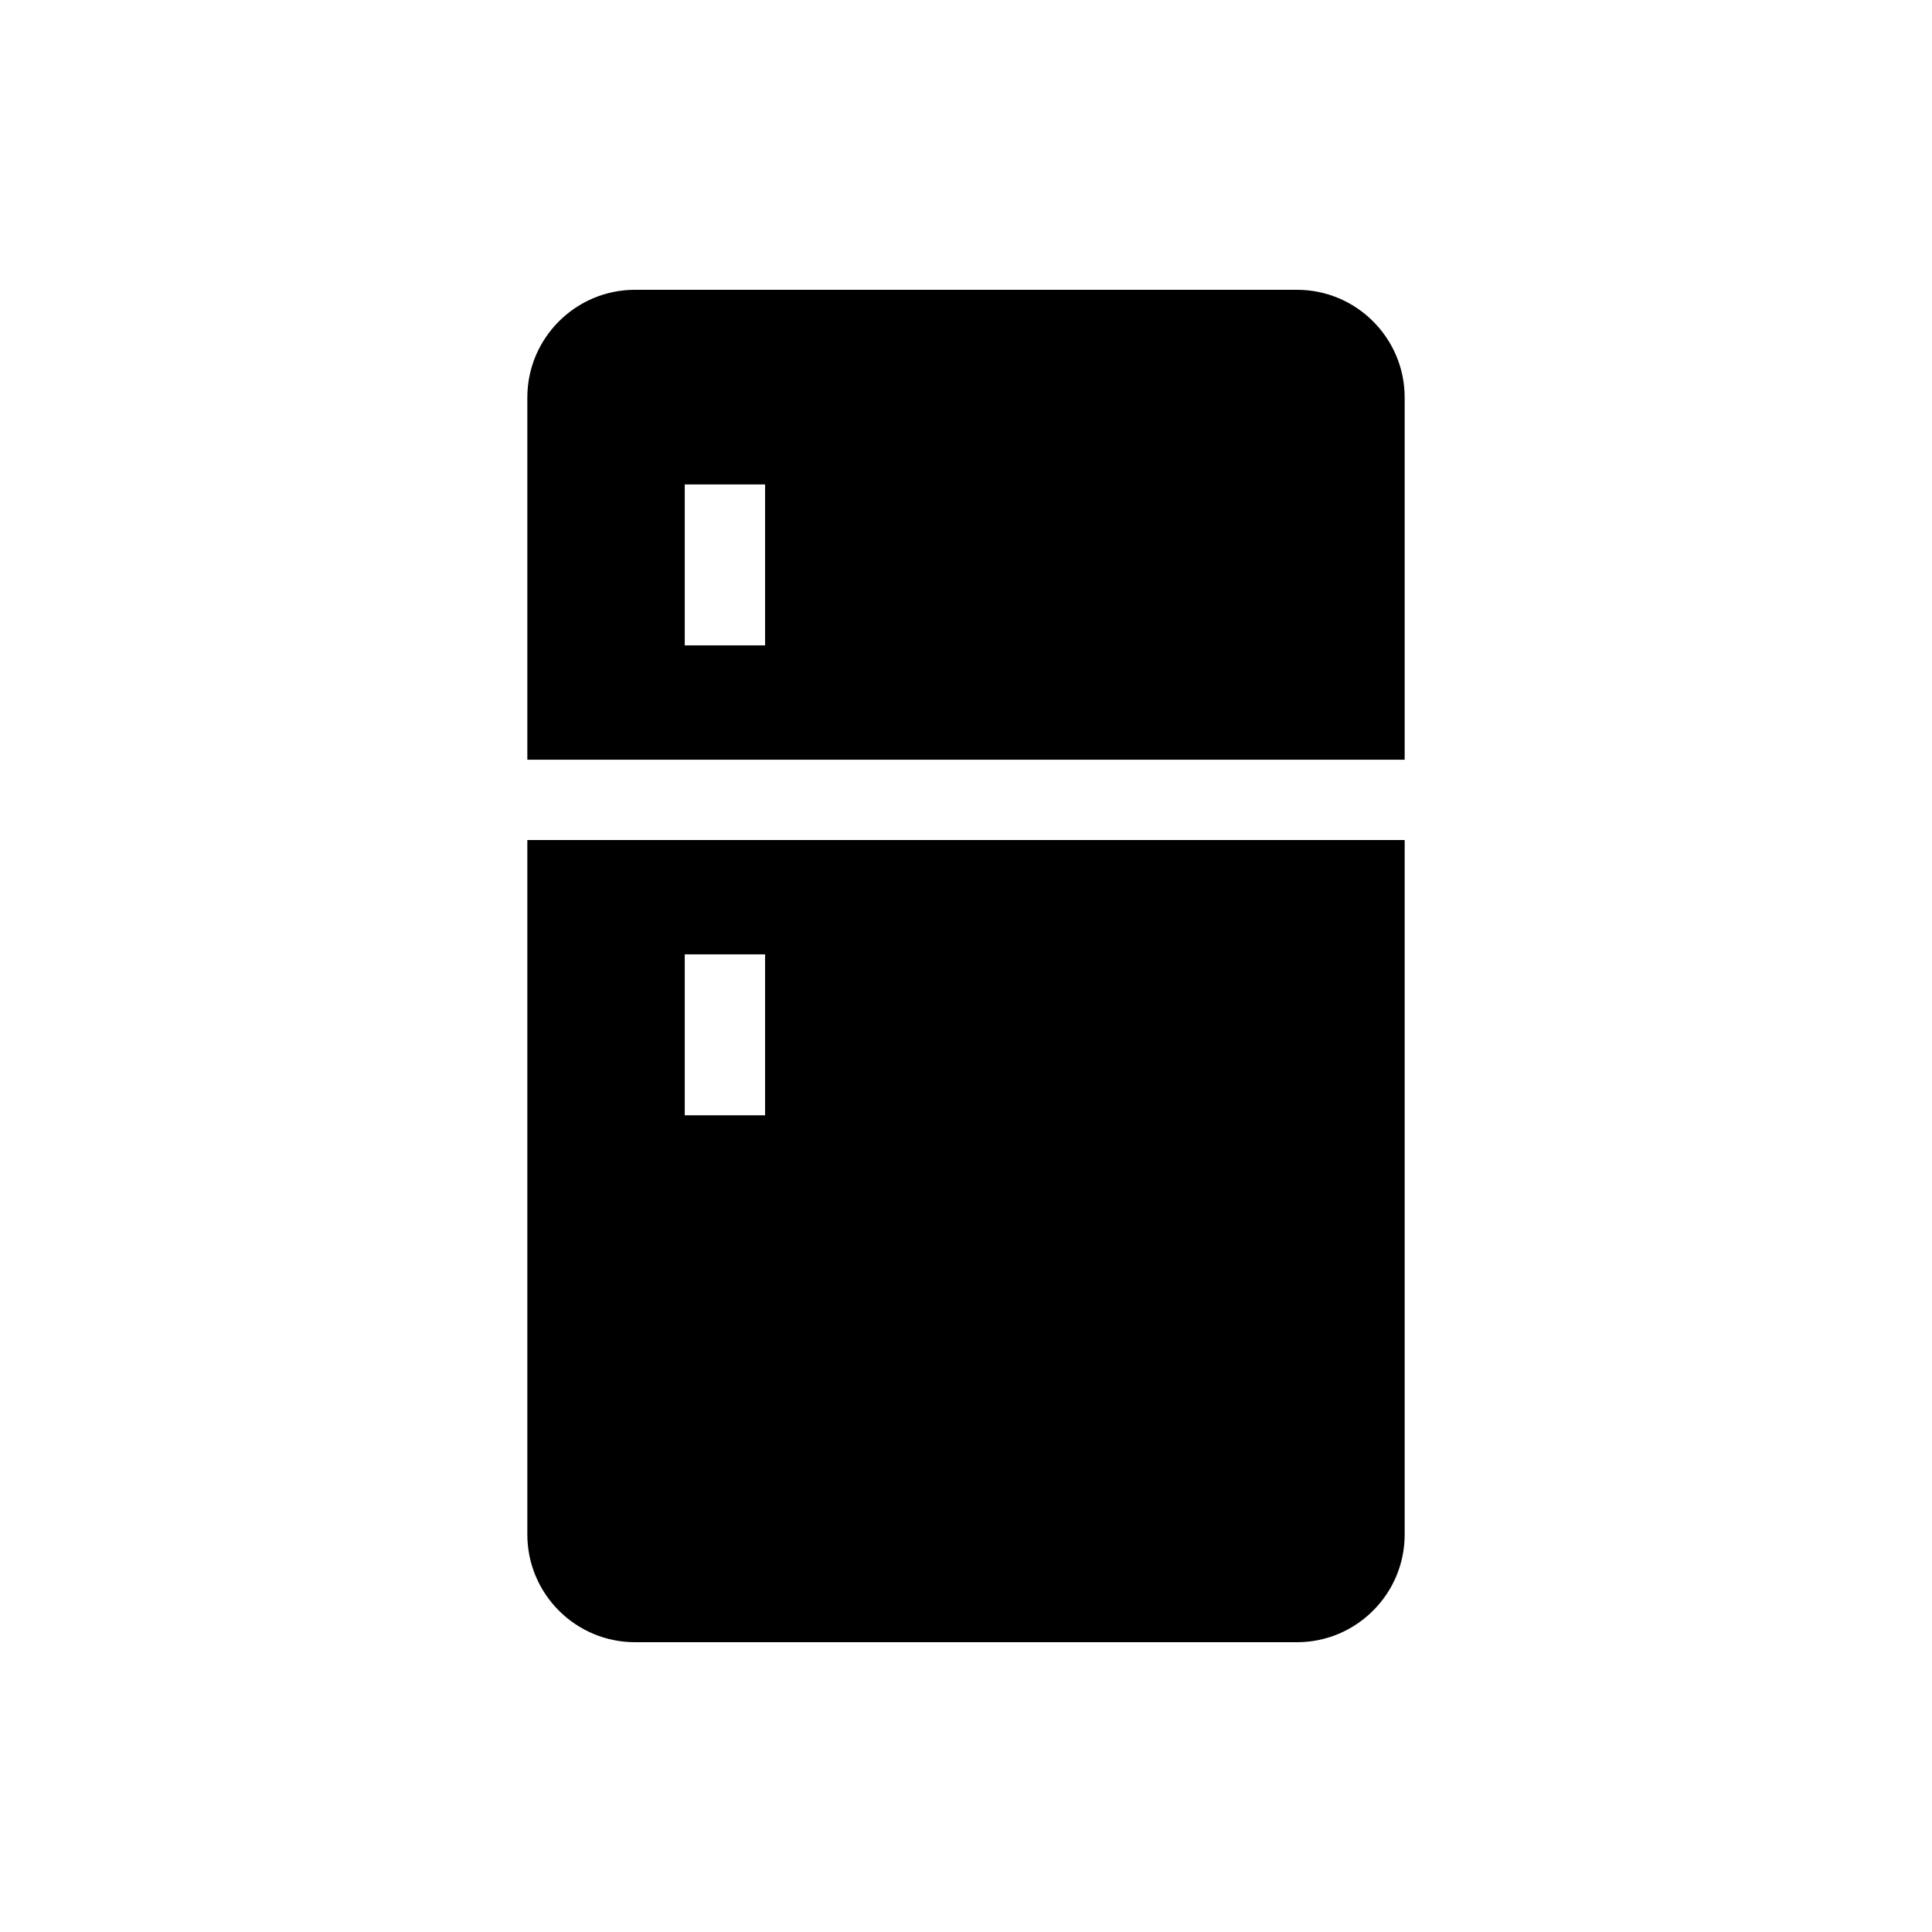
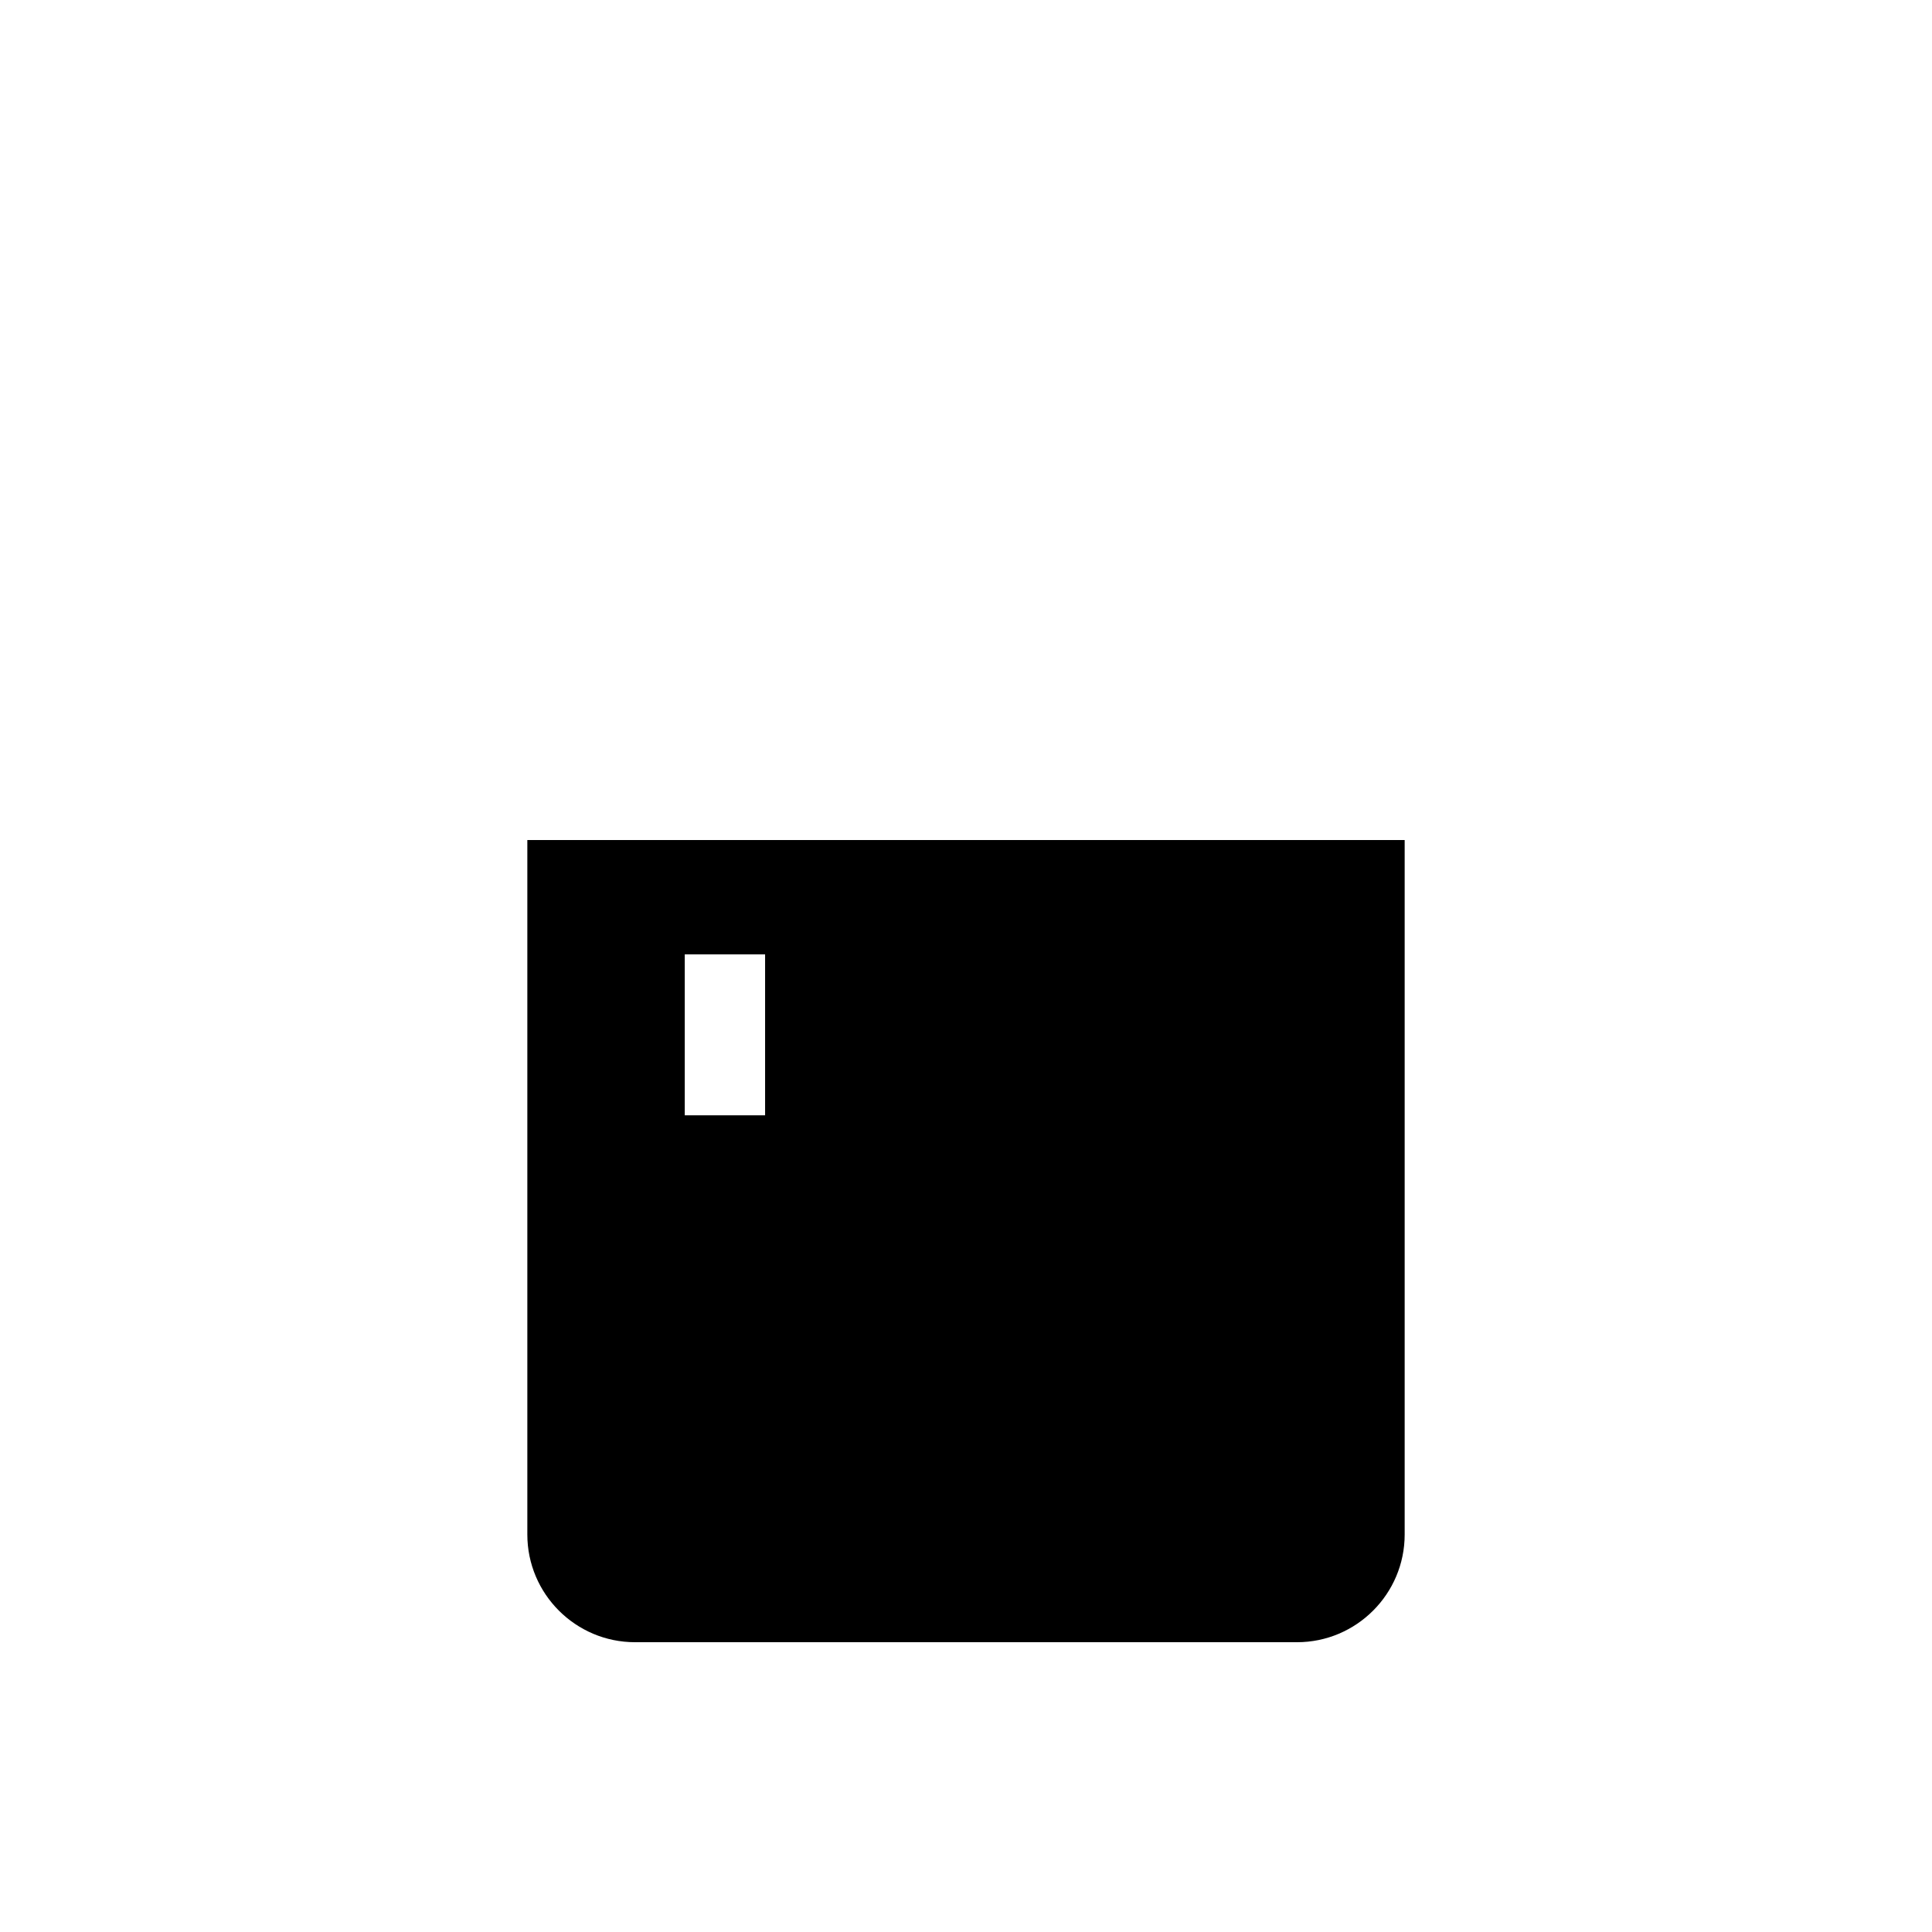
<svg xmlns="http://www.w3.org/2000/svg" version="1.1" id="Layer_1" x="0px" y="0px" width="850.394px" height="850.394px" viewBox="-127.557 -4.252 850.394 850.394" enable-background="new -127.557 -4.252 850.394 850.394" xml:space="preserve">
  <g>
    <g>
-       <path d="M443.332,123.305H151.948c-26.132,0-47.393,21.261-47.393,47.393v159.438h386.17V170.697    C490.725,144.565,469.464,123.305,443.332,123.305z M209.208,279.822h-35.364v-70.841h35.364V279.822z" />
-     </g>
+       </g>
  </g>
  <g>
    <g>
      <path d="M104.555,365.499v305.694c0,26.133,21.261,47.393,47.393,47.393h291.385c26.132,0,47.393-21.26,47.393-47.393V365.499    H104.555z M209.208,486.652h-35.364v-70.841h35.364V486.652z" />
    </g>
  </g>
</svg>